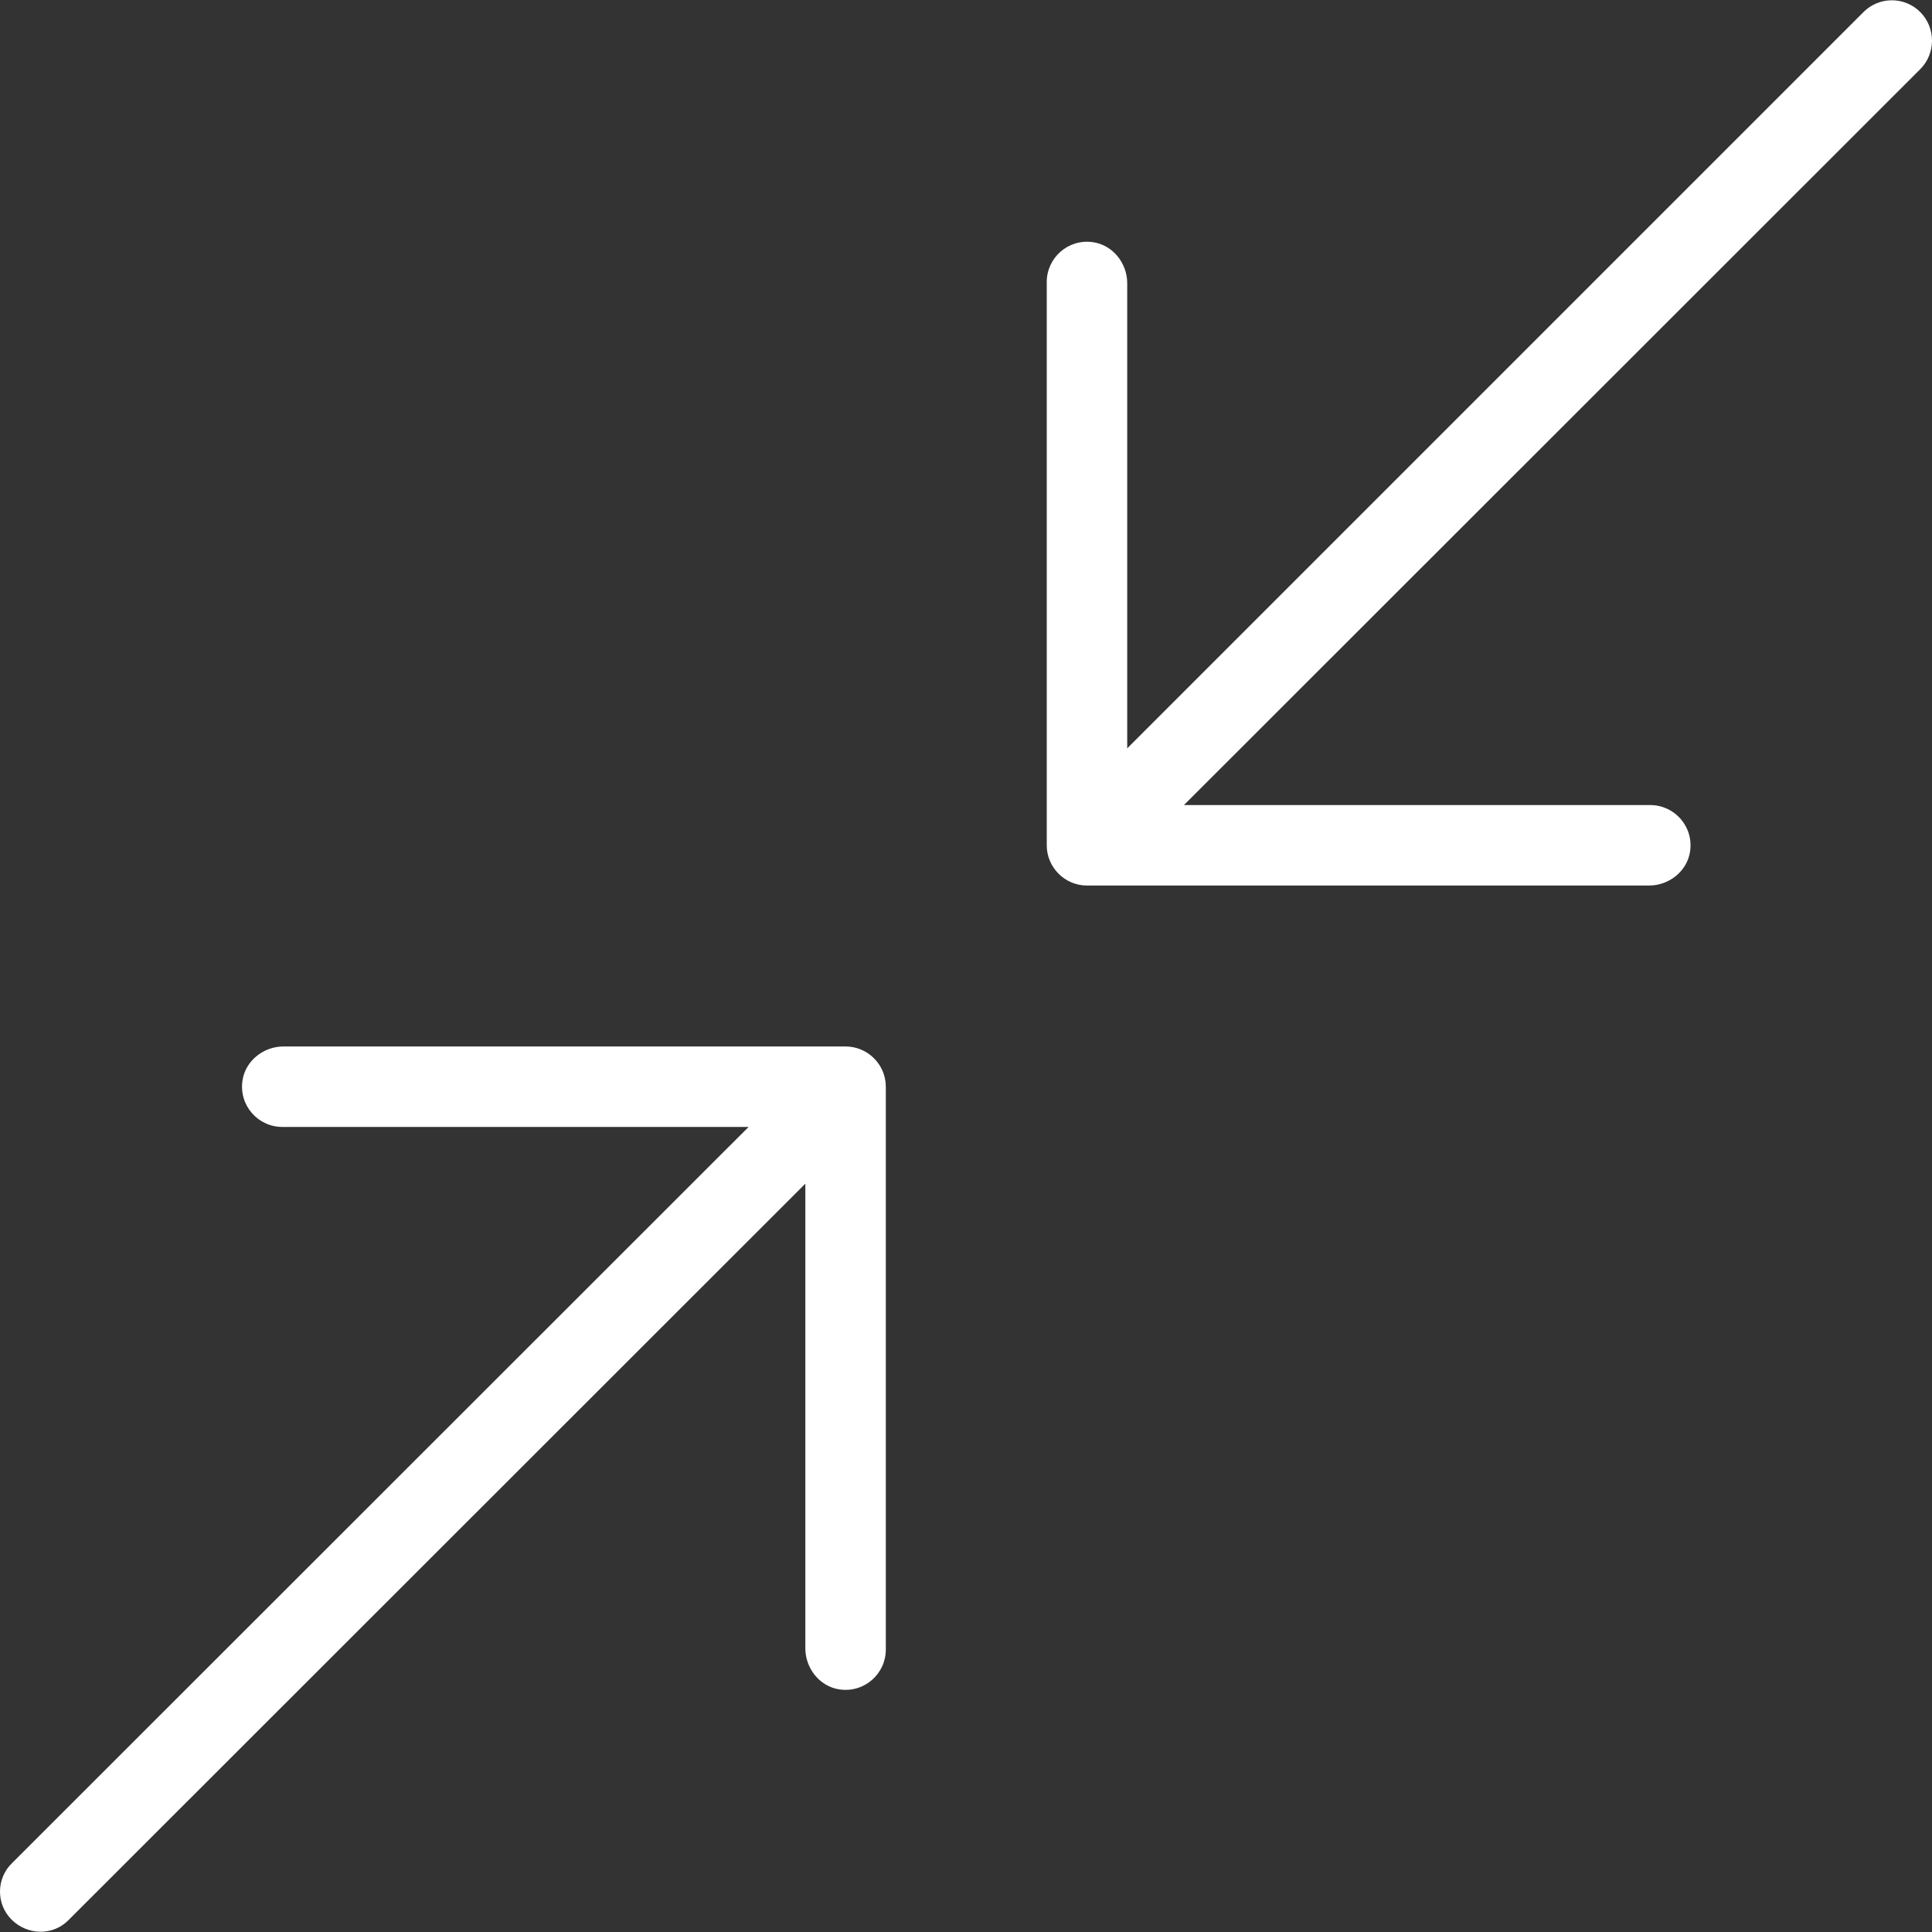
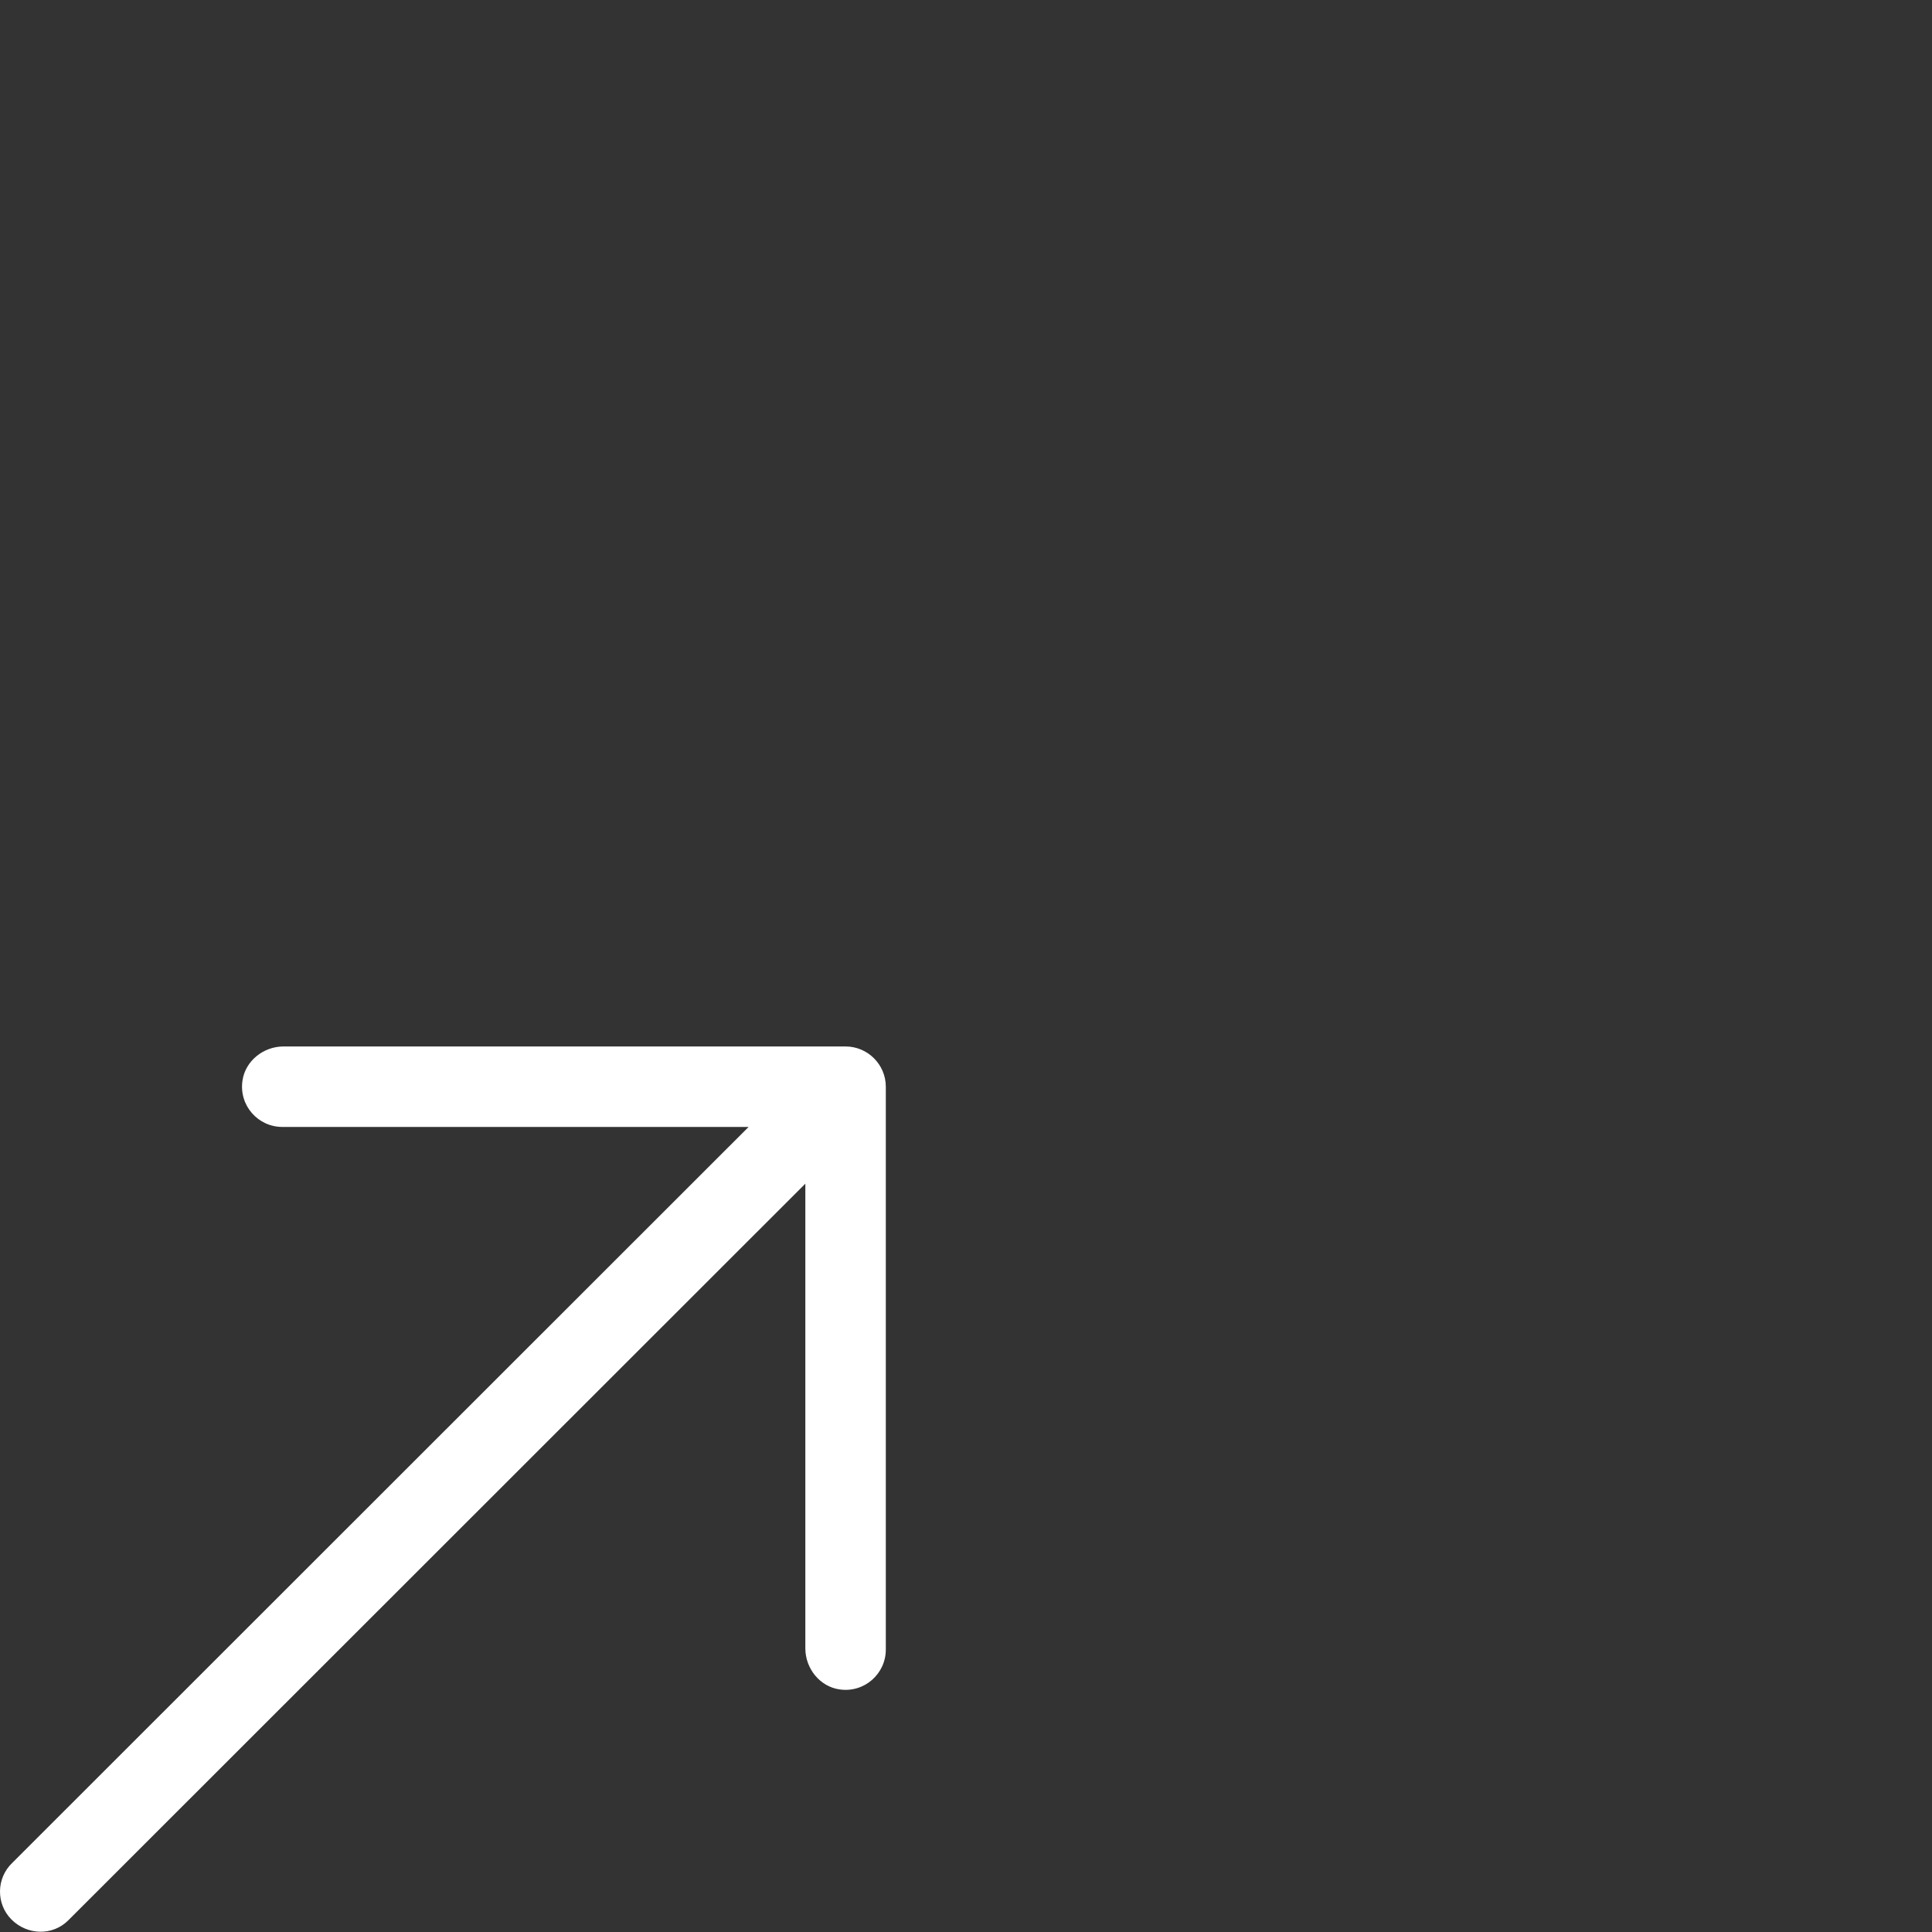
<svg xmlns="http://www.w3.org/2000/svg" fill="#000000" height="800px" width="800px" version="1.1" id="Layer_1" viewBox="0 0 512.201 512.201" xml:space="preserve">
  <rect x="0" y="0" width="512.201" height="512.201" fill="#333333" stroke="none" />
  <g>
    <g>
      <g>
-         <path fill="white" d="M509.081,3.193c-4.16-4.16-10.88-4.16-15.04,0l-195.2,195.2V75.086c0-5.333-3.84-10.133-9.067-10.88     c-6.613-0.96-12.267,4.16-12.267,10.56V224.1c0,5.867,4.8,10.667,10.667,10.667h149.013c5.333,0,10.133-3.84,10.88-9.067     c0.96-6.613-4.16-12.267-10.56-12.267H313.881l195.2-195.093C513.241,14.18,513.241,7.353,509.081,3.193z" />
        <path fill="white" d="M224.174,277.433H75.161c-5.333,0-10.133,3.84-10.88,9.067c-0.96,6.613,4.16,12.267,10.56,12.267h123.627L3.268,493.86     c-4.267,4.053-4.373,10.88-0.213,15.04c4.16,4.16,10.88,4.373,15.04,0.213c0.107-0.107,0.213-0.213,0.213-0.213l195.2-195.093     v123.2c0,5.333,3.84,10.133,9.067,10.88c6.613,0.96,12.267-4.16,12.267-10.56V288.1     C234.841,282.233,230.041,277.433,224.174,277.433z" />
      </g>
    </g>
  </g>
</svg>